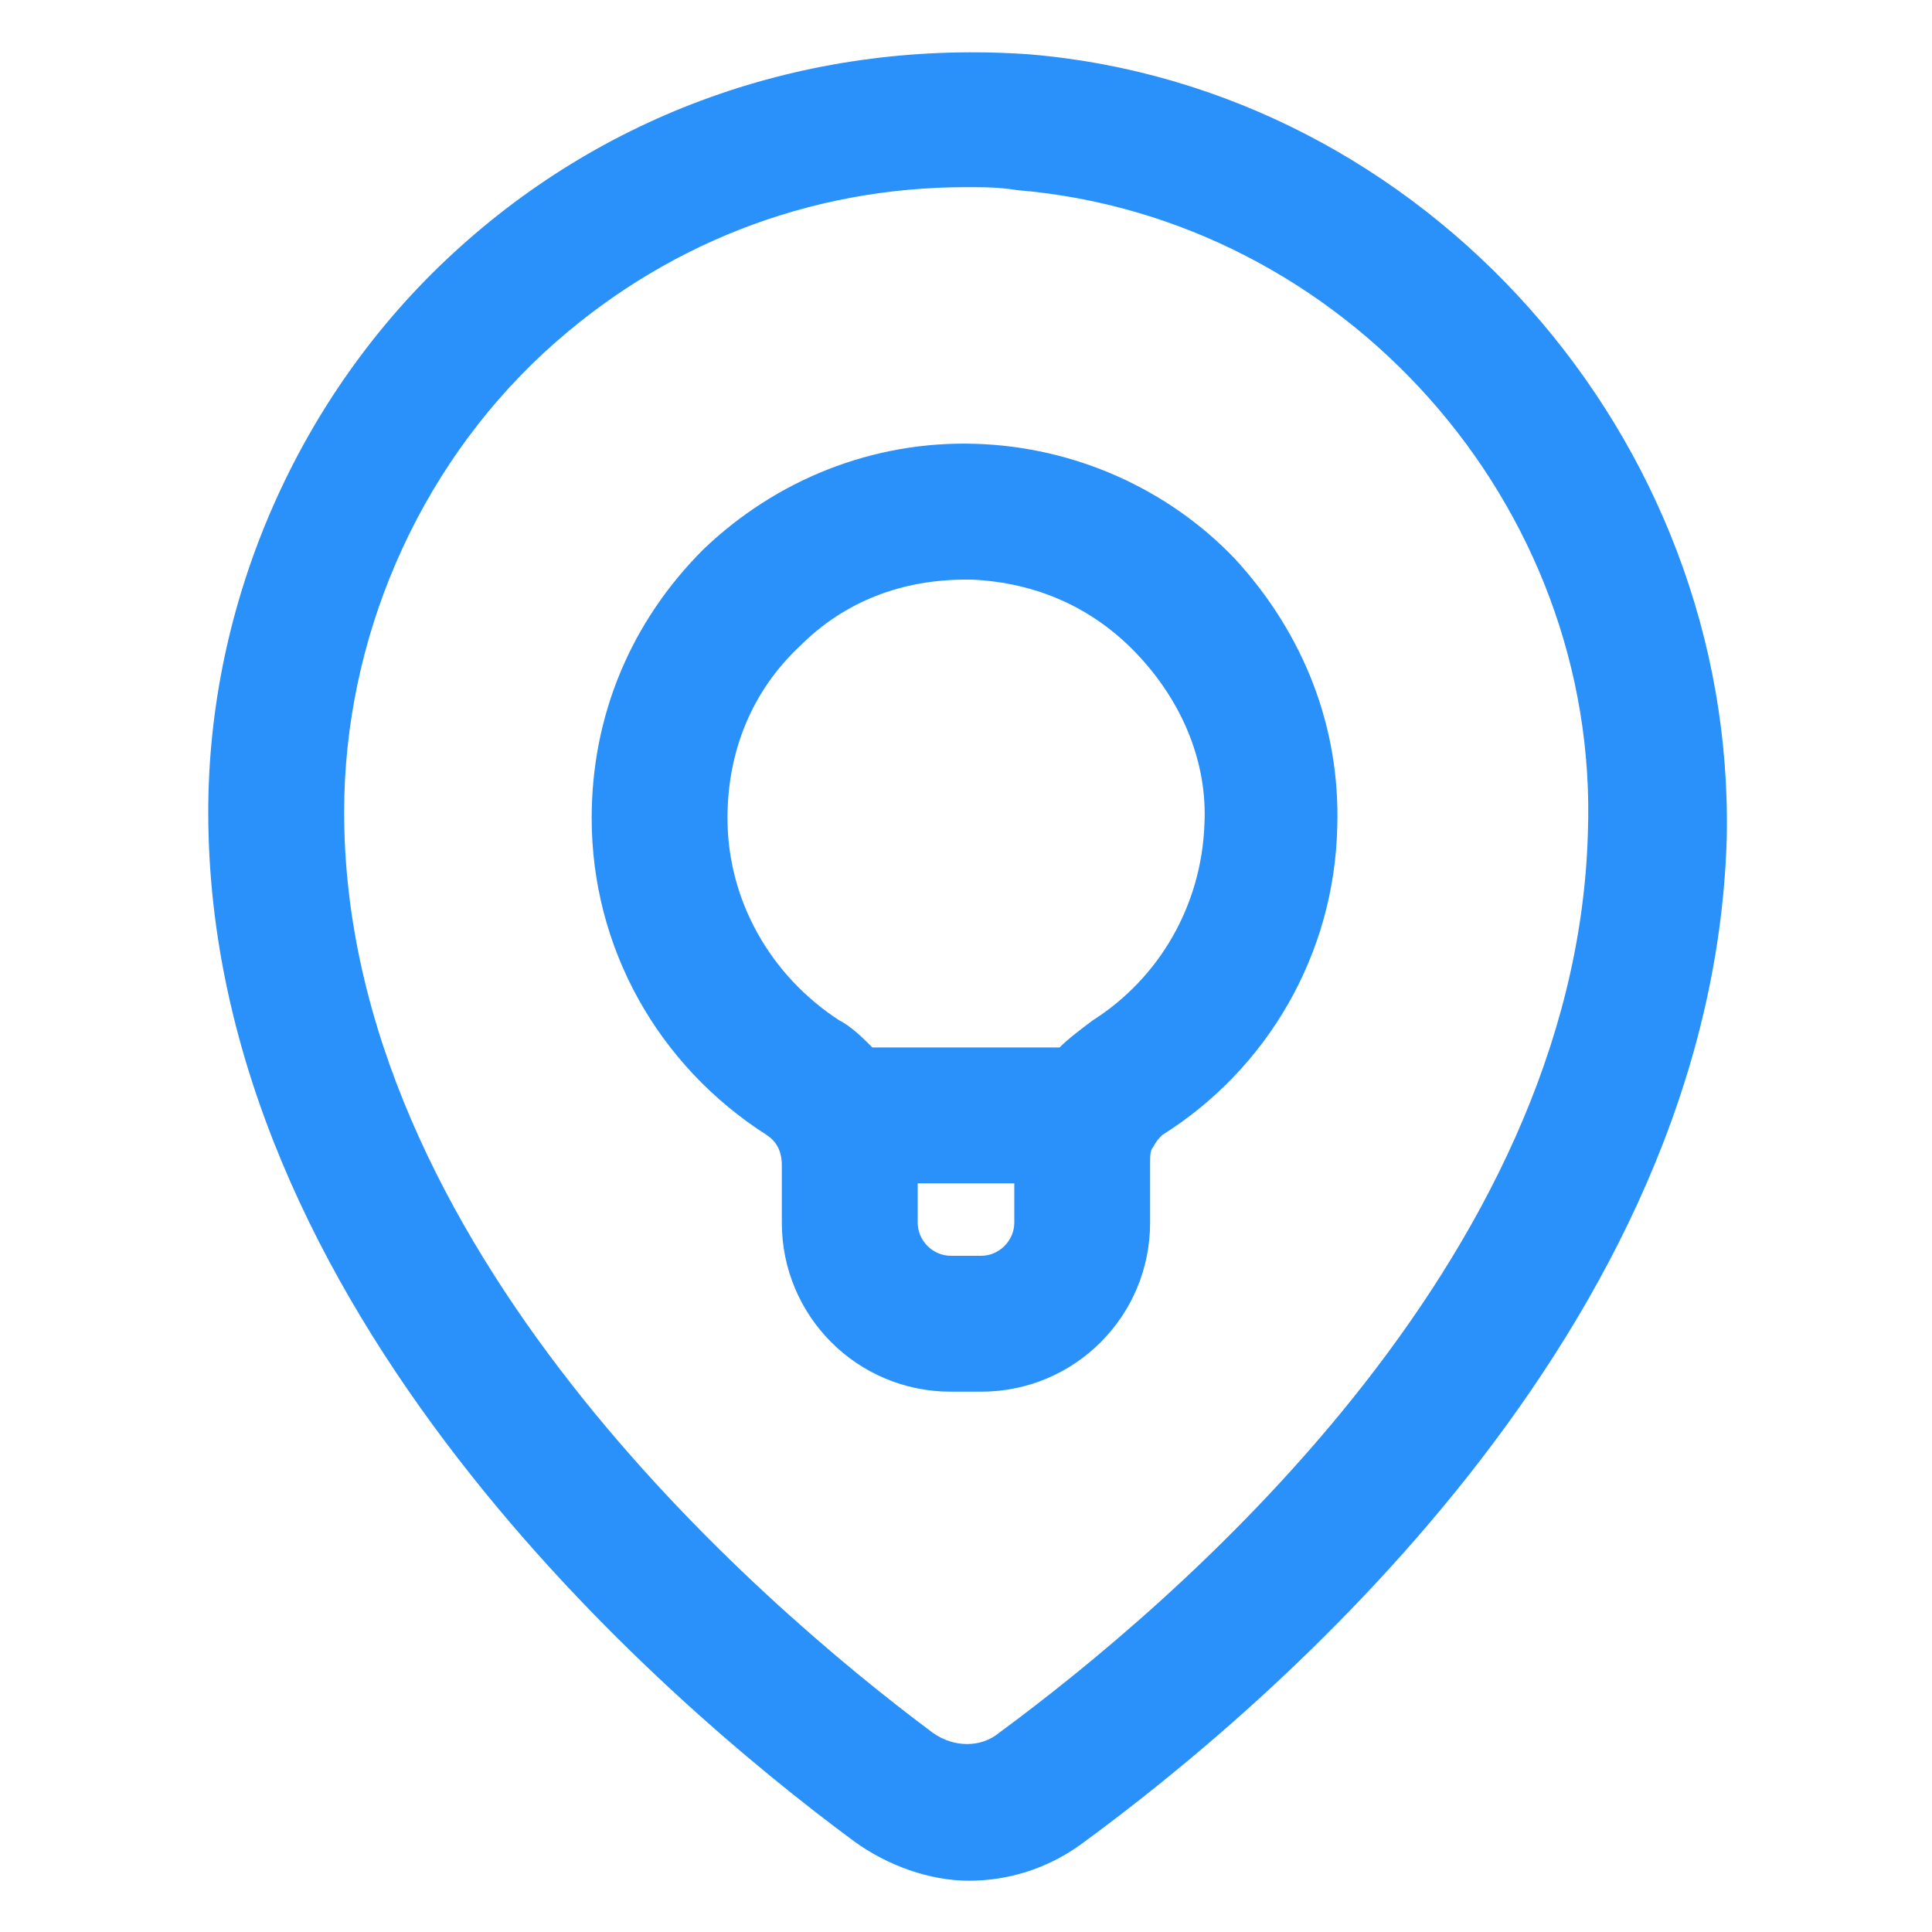
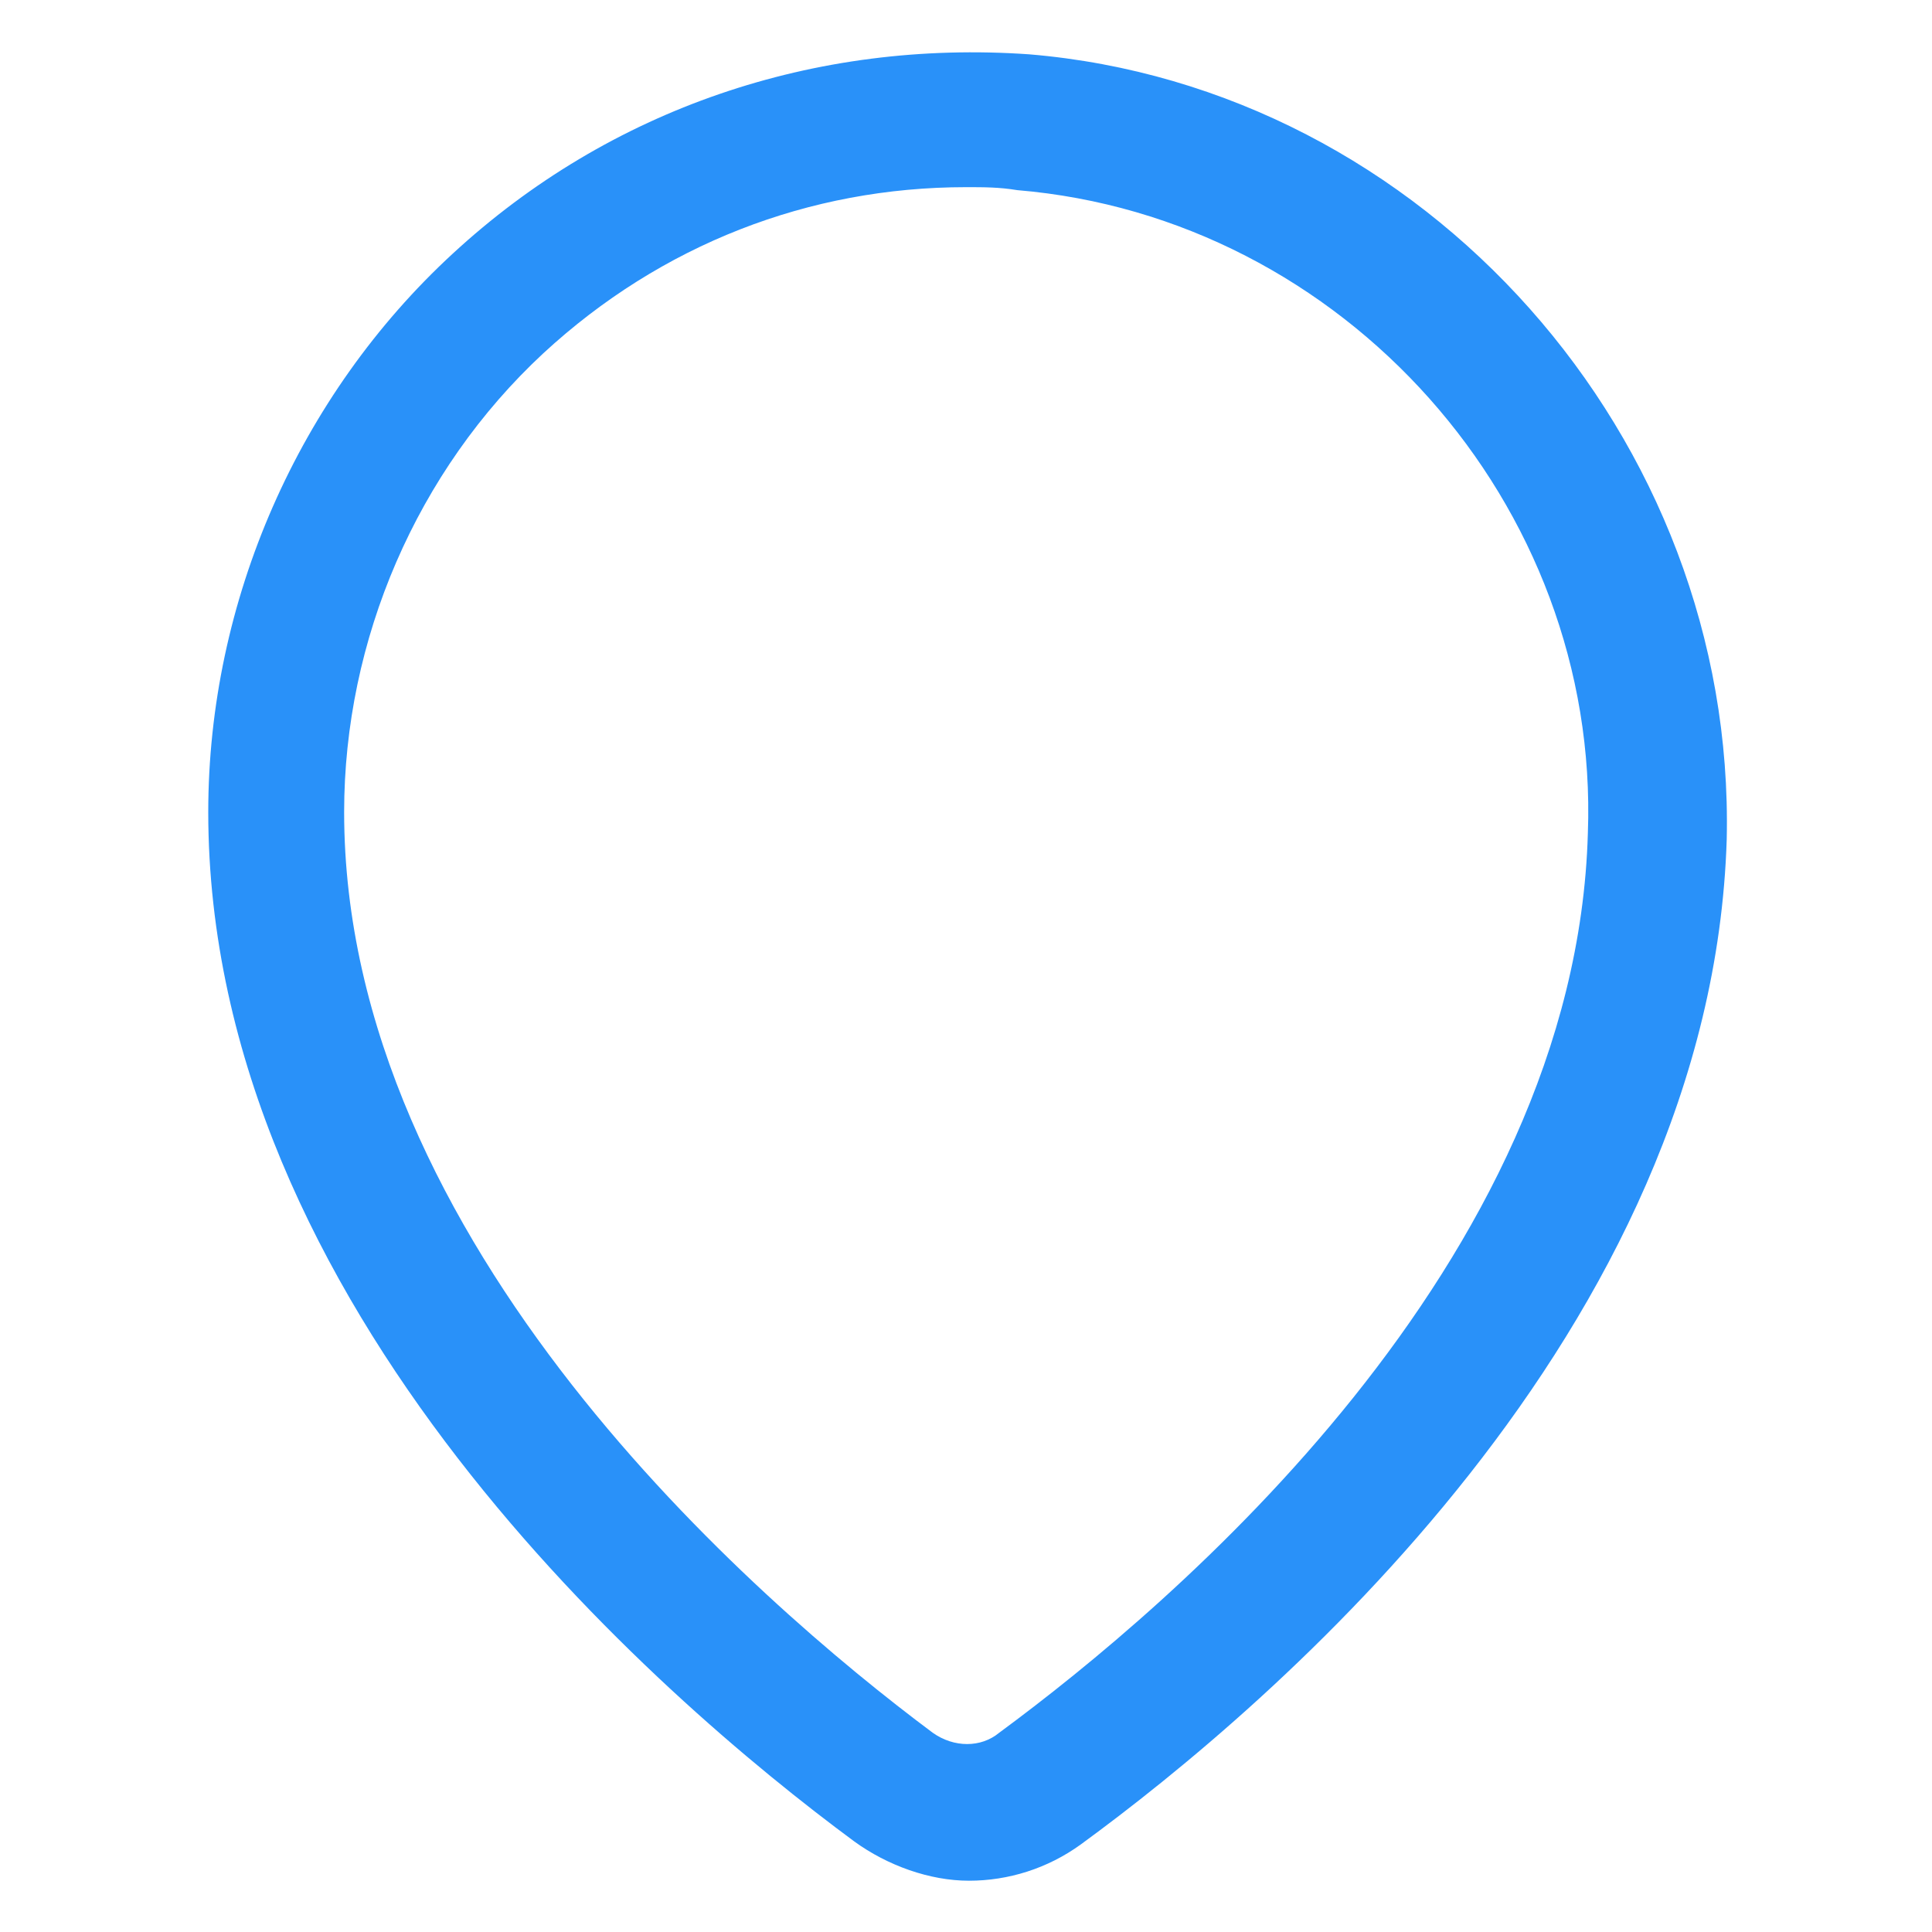
<svg xmlns="http://www.w3.org/2000/svg" width="24" height="24" viewBox="0 0 24 24" fill="none">
-   <path d="M12.112 5.513C10.837 5.475 9.637 5.963 8.737 6.825C7.837 7.725 7.35 8.888 7.35 10.162C7.35 11.775 8.175 13.238 9.525 14.1C9.637 14.175 9.712 14.287 9.712 14.475V15.188C9.712 16.35 10.65 17.288 11.812 17.288H12.187C13.35 17.288 14.287 16.35 14.287 15.188V14.438C14.287 14.363 14.287 14.287 14.325 14.25C14.362 14.175 14.4 14.137 14.437 14.1C15.75 13.275 16.575 11.85 16.612 10.275C16.65 9.038 16.2 7.875 15.337 6.938C14.512 6.075 13.35 5.55 12.112 5.513ZM12.187 15.6H11.812C11.587 15.6 11.4 15.412 11.4 15.188V14.7H12.6V15.188C12.6 15.412 12.412 15.6 12.187 15.6ZM13.575 12.675C13.425 12.787 13.275 12.9 13.162 13.012H10.837C10.725 12.9 10.575 12.75 10.425 12.675C9.562 12.113 9.037 11.175 9.037 10.162C9.037 9.338 9.337 8.588 9.937 8.025C10.5 7.463 11.212 7.2 12 7.2C12.037 7.2 12.037 7.2 12.075 7.2C12.862 7.238 13.575 7.538 14.137 8.138C14.7 8.738 15 9.488 14.962 10.238C14.925 11.25 14.4 12.15 13.575 12.675Z" fill="#2991F9" />
  <path d="M12.787 0.675C10.125 0.488 7.575 1.35 5.625 3.15C3.712 4.912 2.587 7.463 2.587 10.088C2.587 16.238 8.175 21.075 10.612 22.875C11.025 23.175 11.55 23.363 12.037 23.363C12.525 23.363 13.012 23.212 13.425 22.913C15.787 21.188 21.262 16.538 21.45 10.425C21.562 5.438 17.7 1.087 12.787 0.675ZM12.412 21.525C12.187 21.712 11.85 21.712 11.587 21.525C9.375 19.875 4.275 15.45 4.275 10.088C4.275 7.95 5.175 5.85 6.75 4.388C8.212 3.038 10.05 2.325 12 2.325C12.225 2.325 12.412 2.325 12.637 2.362C16.687 2.7 19.875 6.263 19.725 10.35C19.575 15.713 14.55 19.95 12.412 21.525Z" fill="#2991F9" />
</svg>